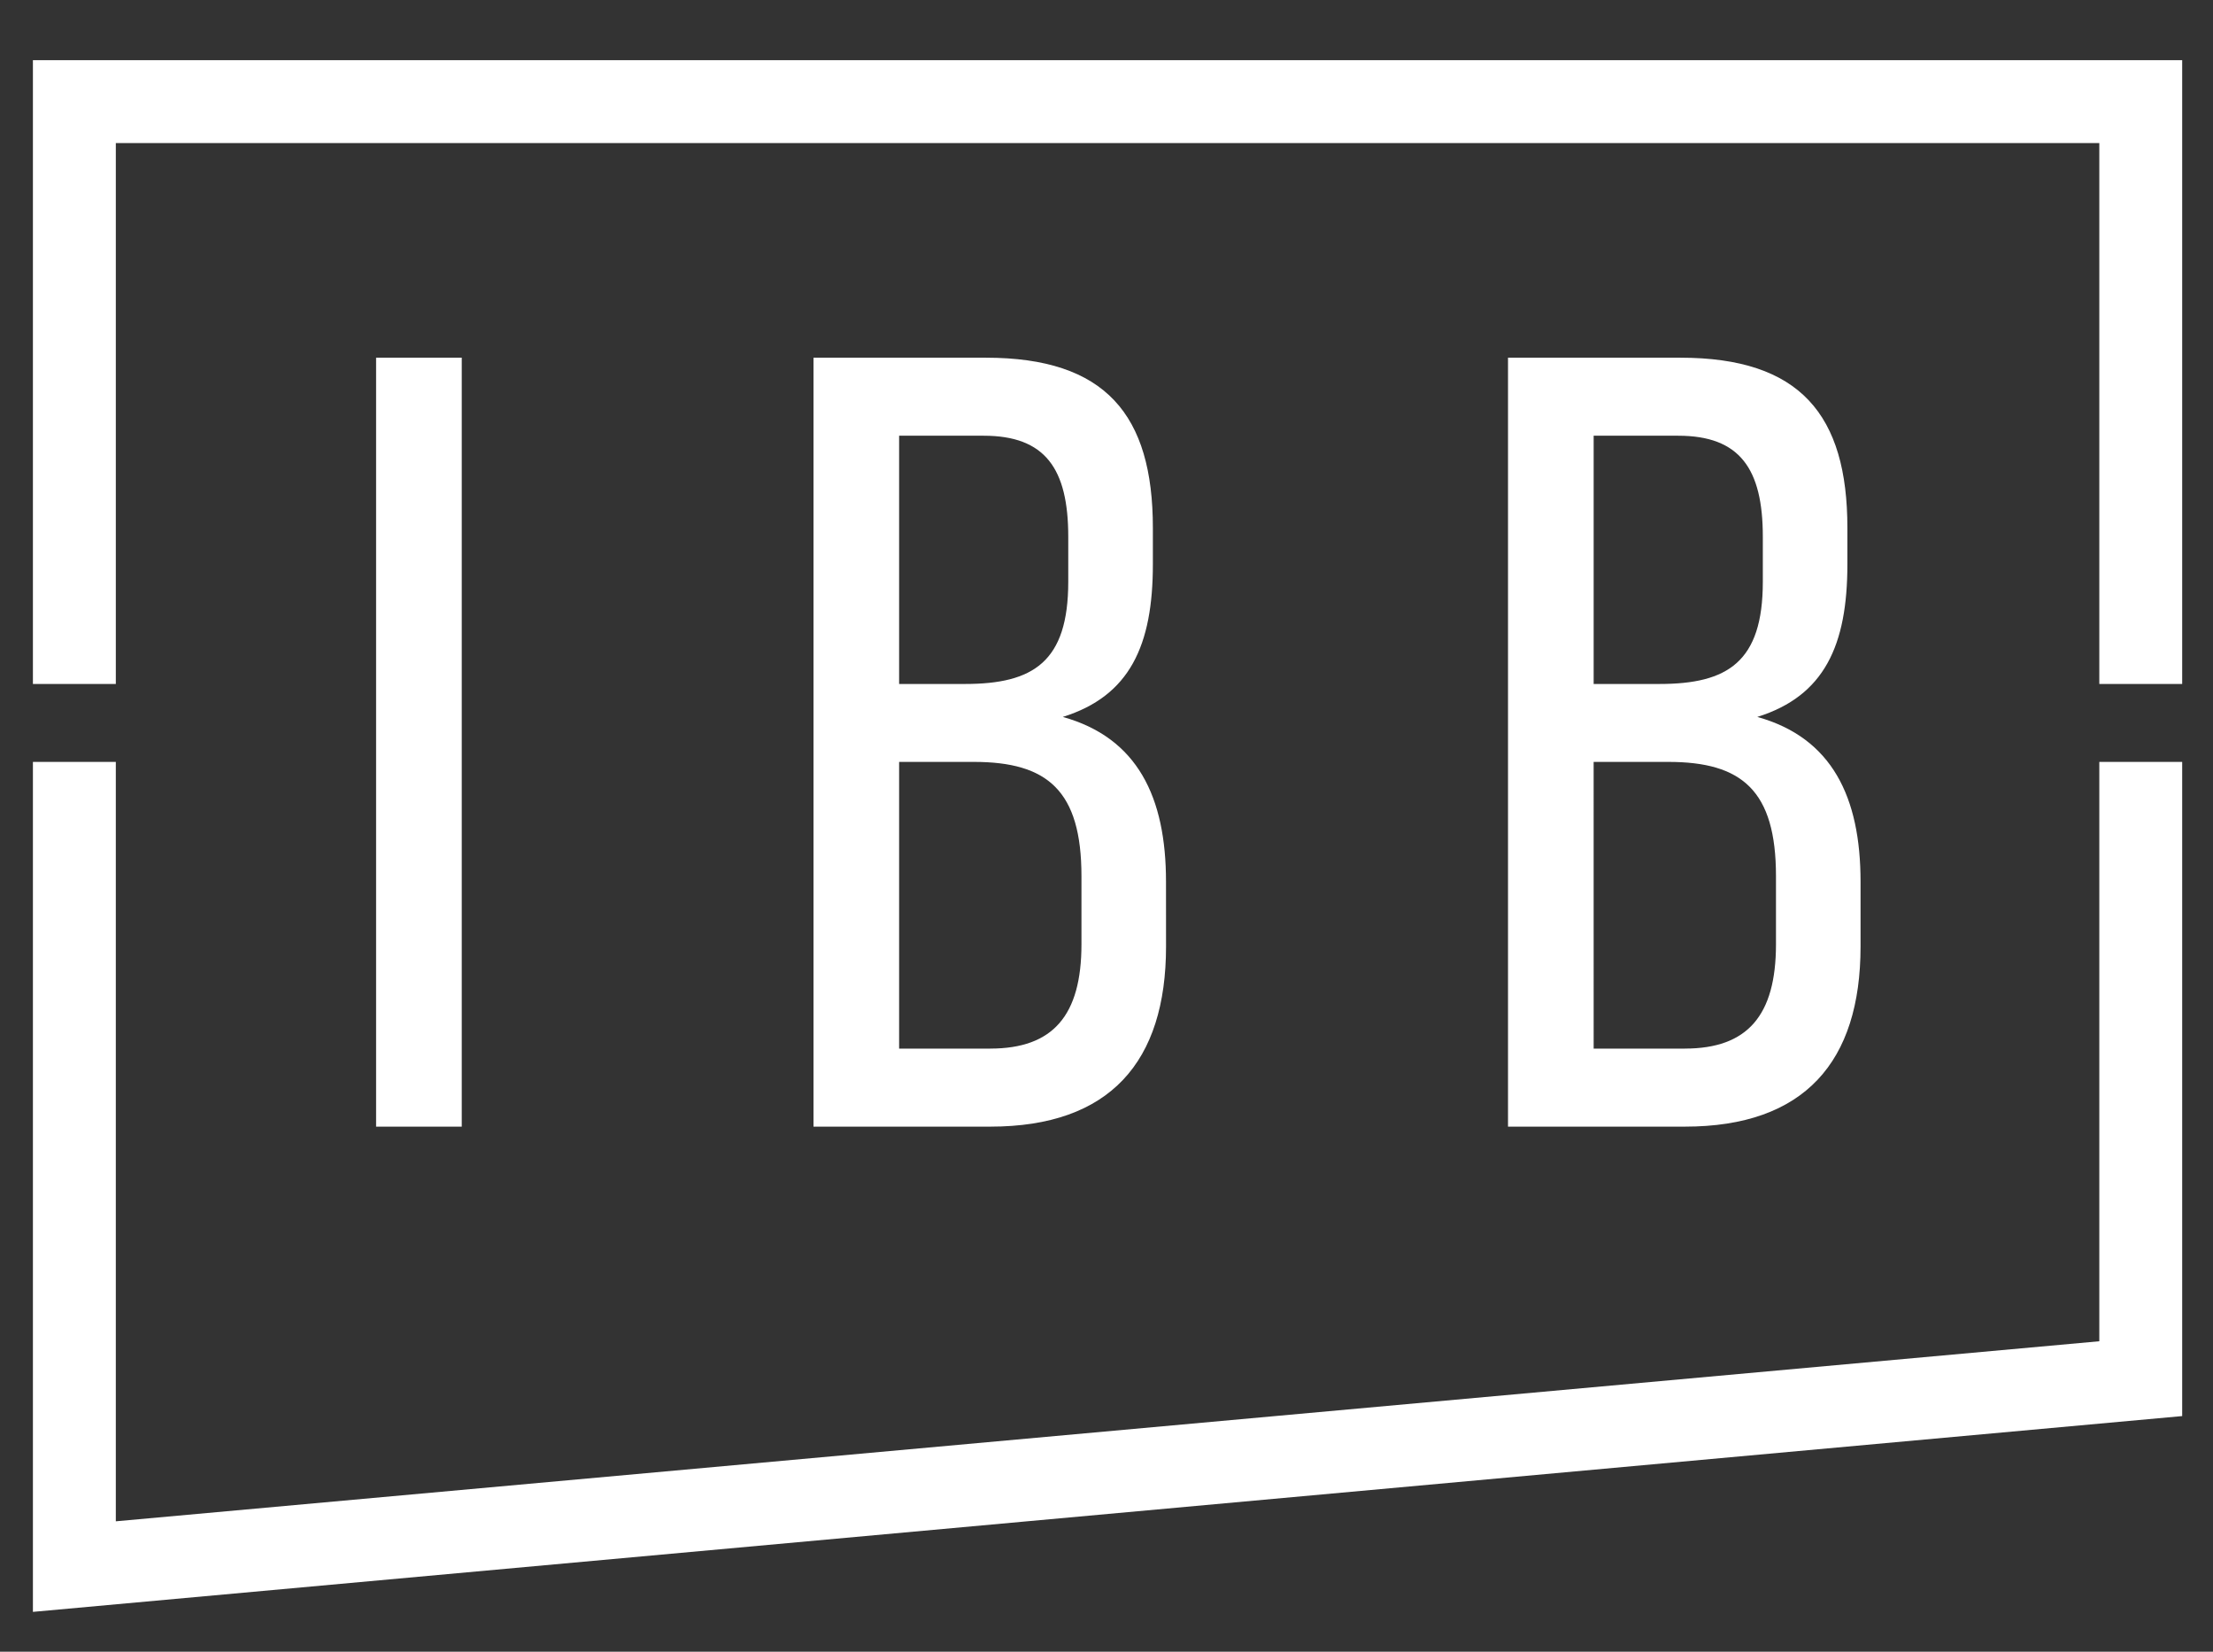
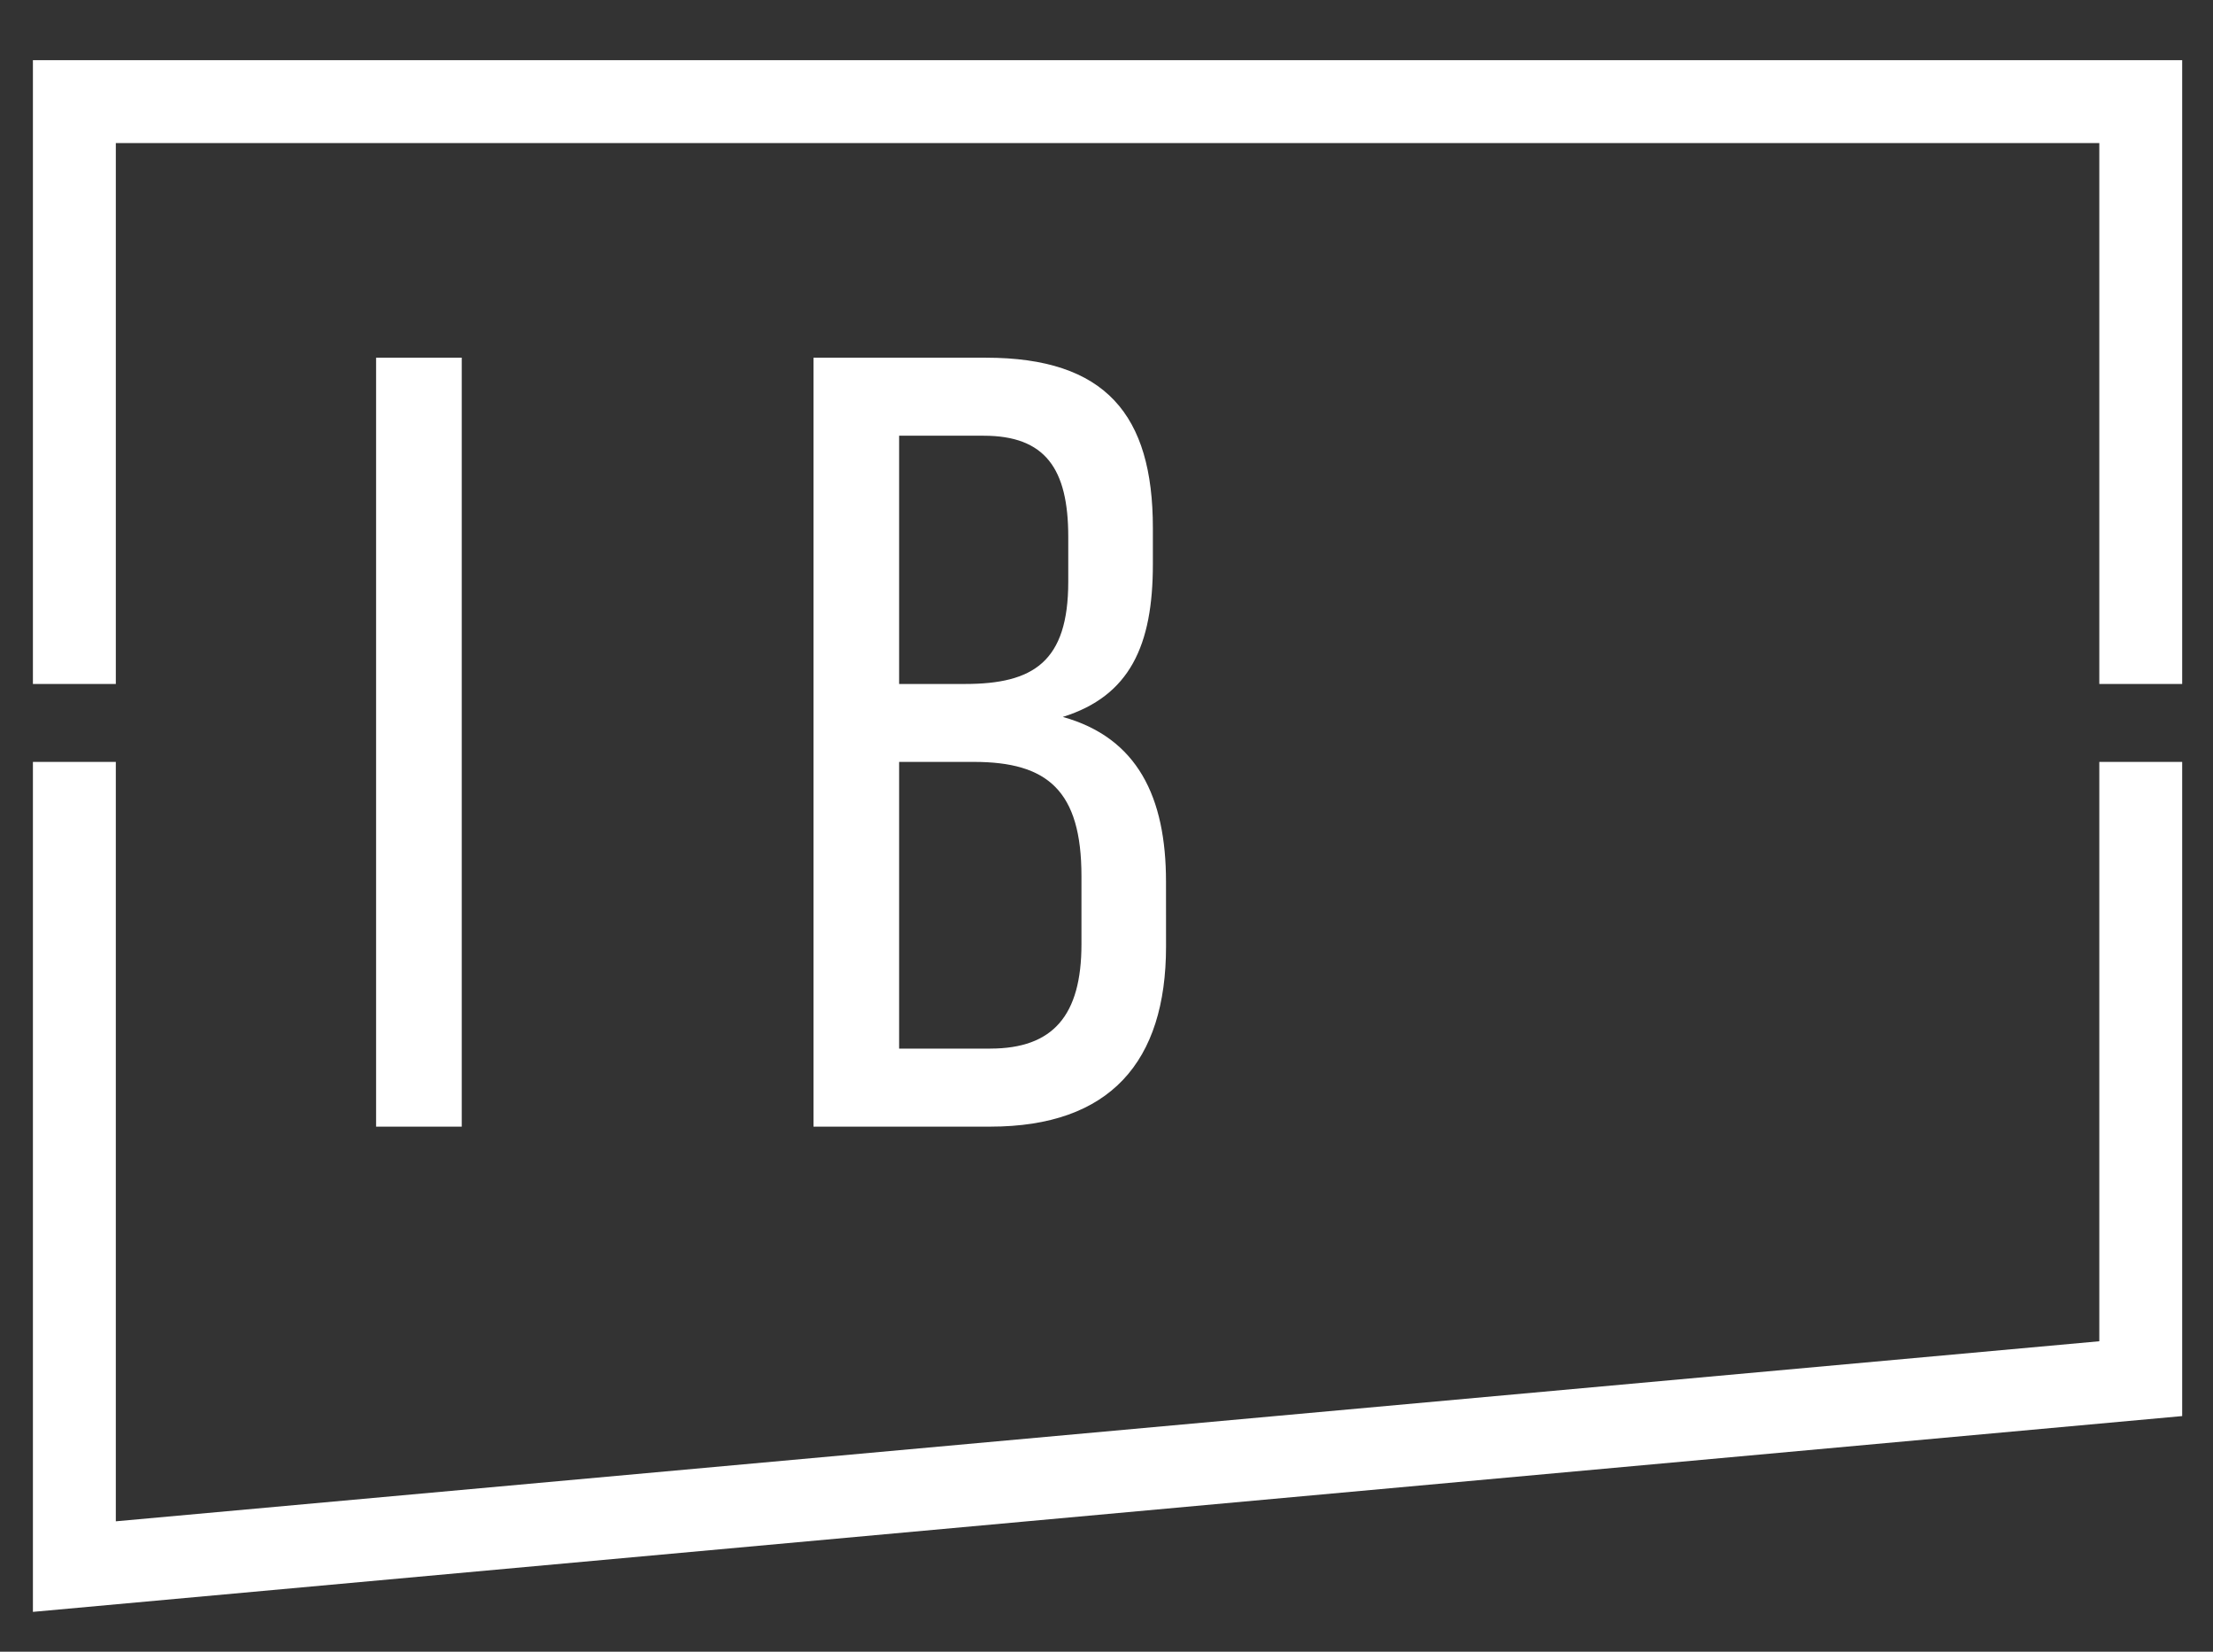
<svg xmlns="http://www.w3.org/2000/svg" version="1.1" id="Ebene_1" x="0px" y="0px" width="134px" height="100px" viewBox="0 0 134 100" enable-background="new 0 0 134 100" xml:space="preserve">
  <rect x="0" y="0" width="134" height="100" fill="#333333" stroke="none" />
  <g>
    <g>
      <path fill="#FFFFFF" d="M27.96,21.656V68.21h-5.187V21.656H27.96z" />
      <path fill="#FFFFFF" d="M59.697,21.656c7.249,0,10.112,3.456,10.111,10.306v2.195c0.001,4.921-1.396,7.98-5.455,9.248    c4.523,1.26,6.252,4.854,6.25,9.975l0.002,3.925c0,6.979-3.394,10.905-10.643,10.905H49.258V21.656H59.697z M58.433,41.41    c4.126,0,6.251-1.333,6.251-6.186v-2.73c0-4.119-1.393-6.114-5.12-6.114h-5.121v15.03H58.433z M59.964,63.485    c3.791,0,5.52-1.997,5.52-6.316v-4.12c0-5.192-2.06-6.921-6.518-6.921h-4.523v17.358H59.964z" />
-       <path fill="#FFFFFF" d="M101.75,21.656c7.249,0,10.113,3.456,10.112,10.306v2.195c0.001,4.921-1.397,7.98-5.455,9.248    c4.523,1.26,6.252,4.854,6.252,9.975v3.925c0,6.979-3.395,10.905-10.641,10.905H91.312V21.656H101.75z M100.487,41.41    c4.124,0,6.254-1.333,6.254-6.186v-2.73c0-4.119-1.396-6.114-5.123-6.114h-5.12v15.03H100.487z M102.018,63.485    c3.791,0,5.52-1.997,5.52-6.316v-4.12c0-5.192-2.061-6.921-6.518-6.921h-4.523l0.001,17.358H102.018z" />
    </g>
    <polygon fill="#FFFFFF" points="127.116,46.127 127.116,81.204 7.013,92.105 7.013,46.127 1.993,46.127 1.993,97.588    132.134,85.734 132.134,46.127  " />
    <polygon fill="#FFFFFF" points="7.013,8.662 127.116,8.662 127.116,41.41 132.134,41.41 132.134,3.643 1.993,3.643 1.993,41.41    7.013,41.41  " />
  </g>
</svg>